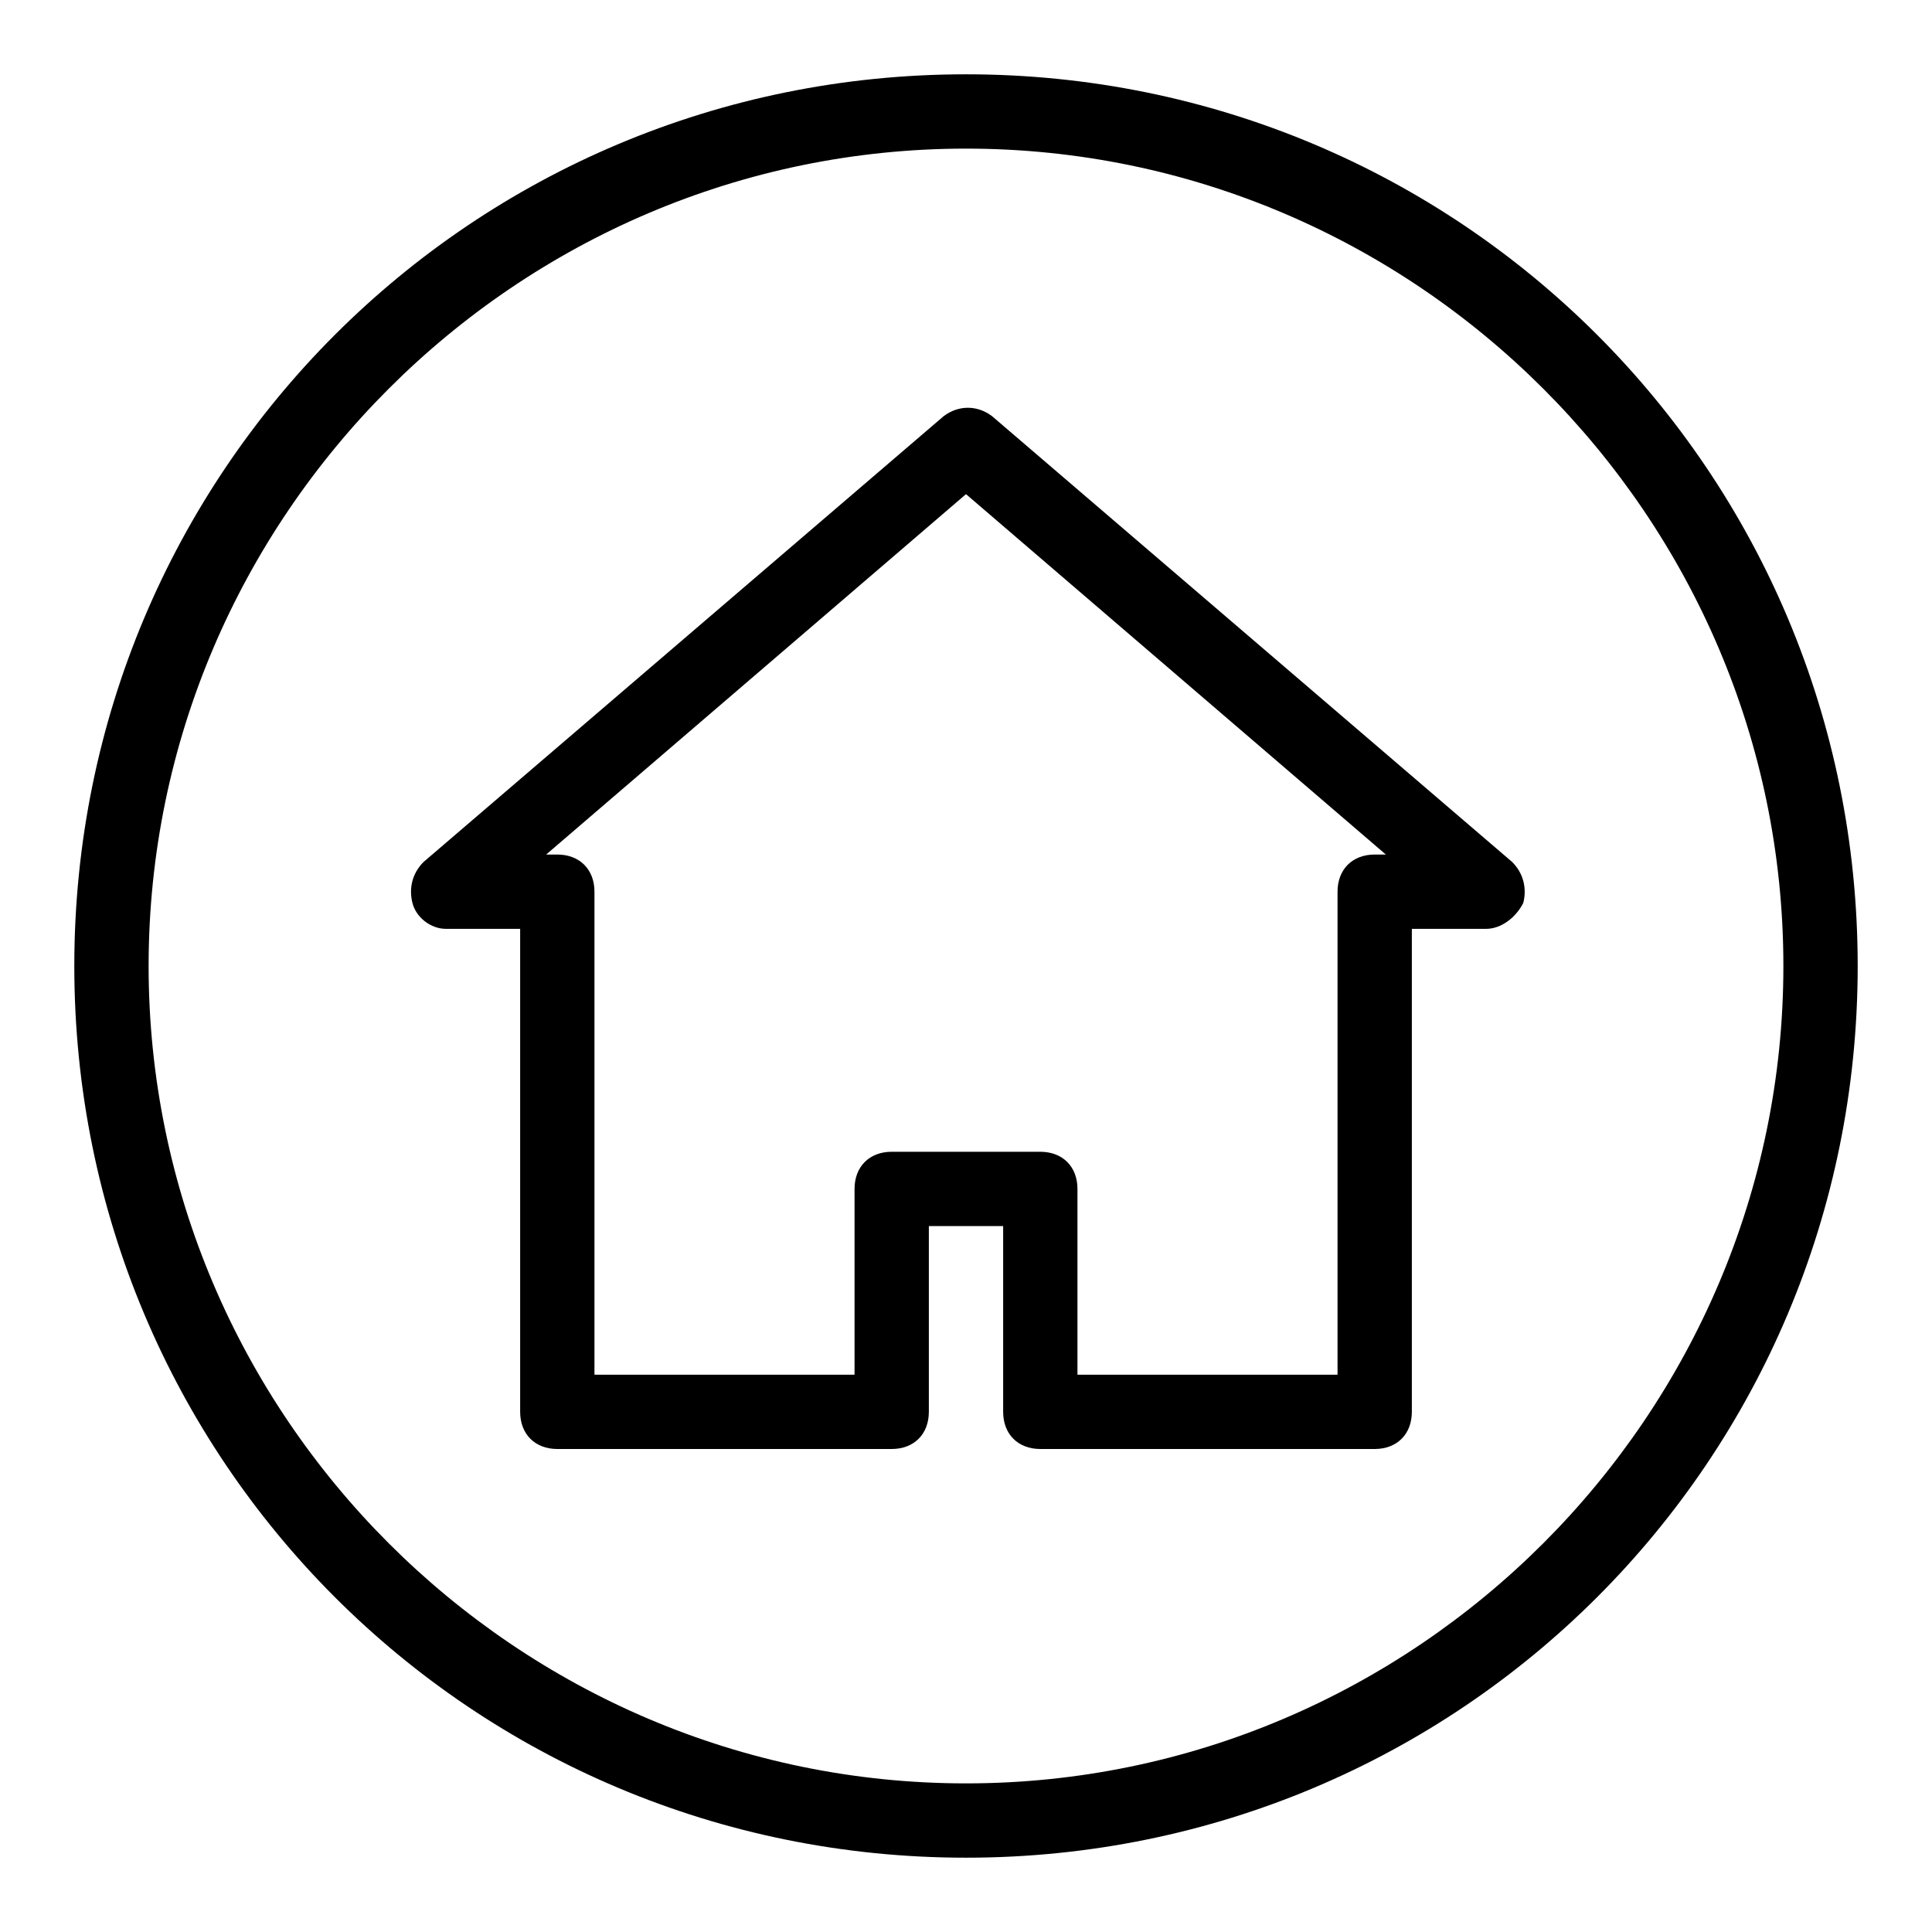
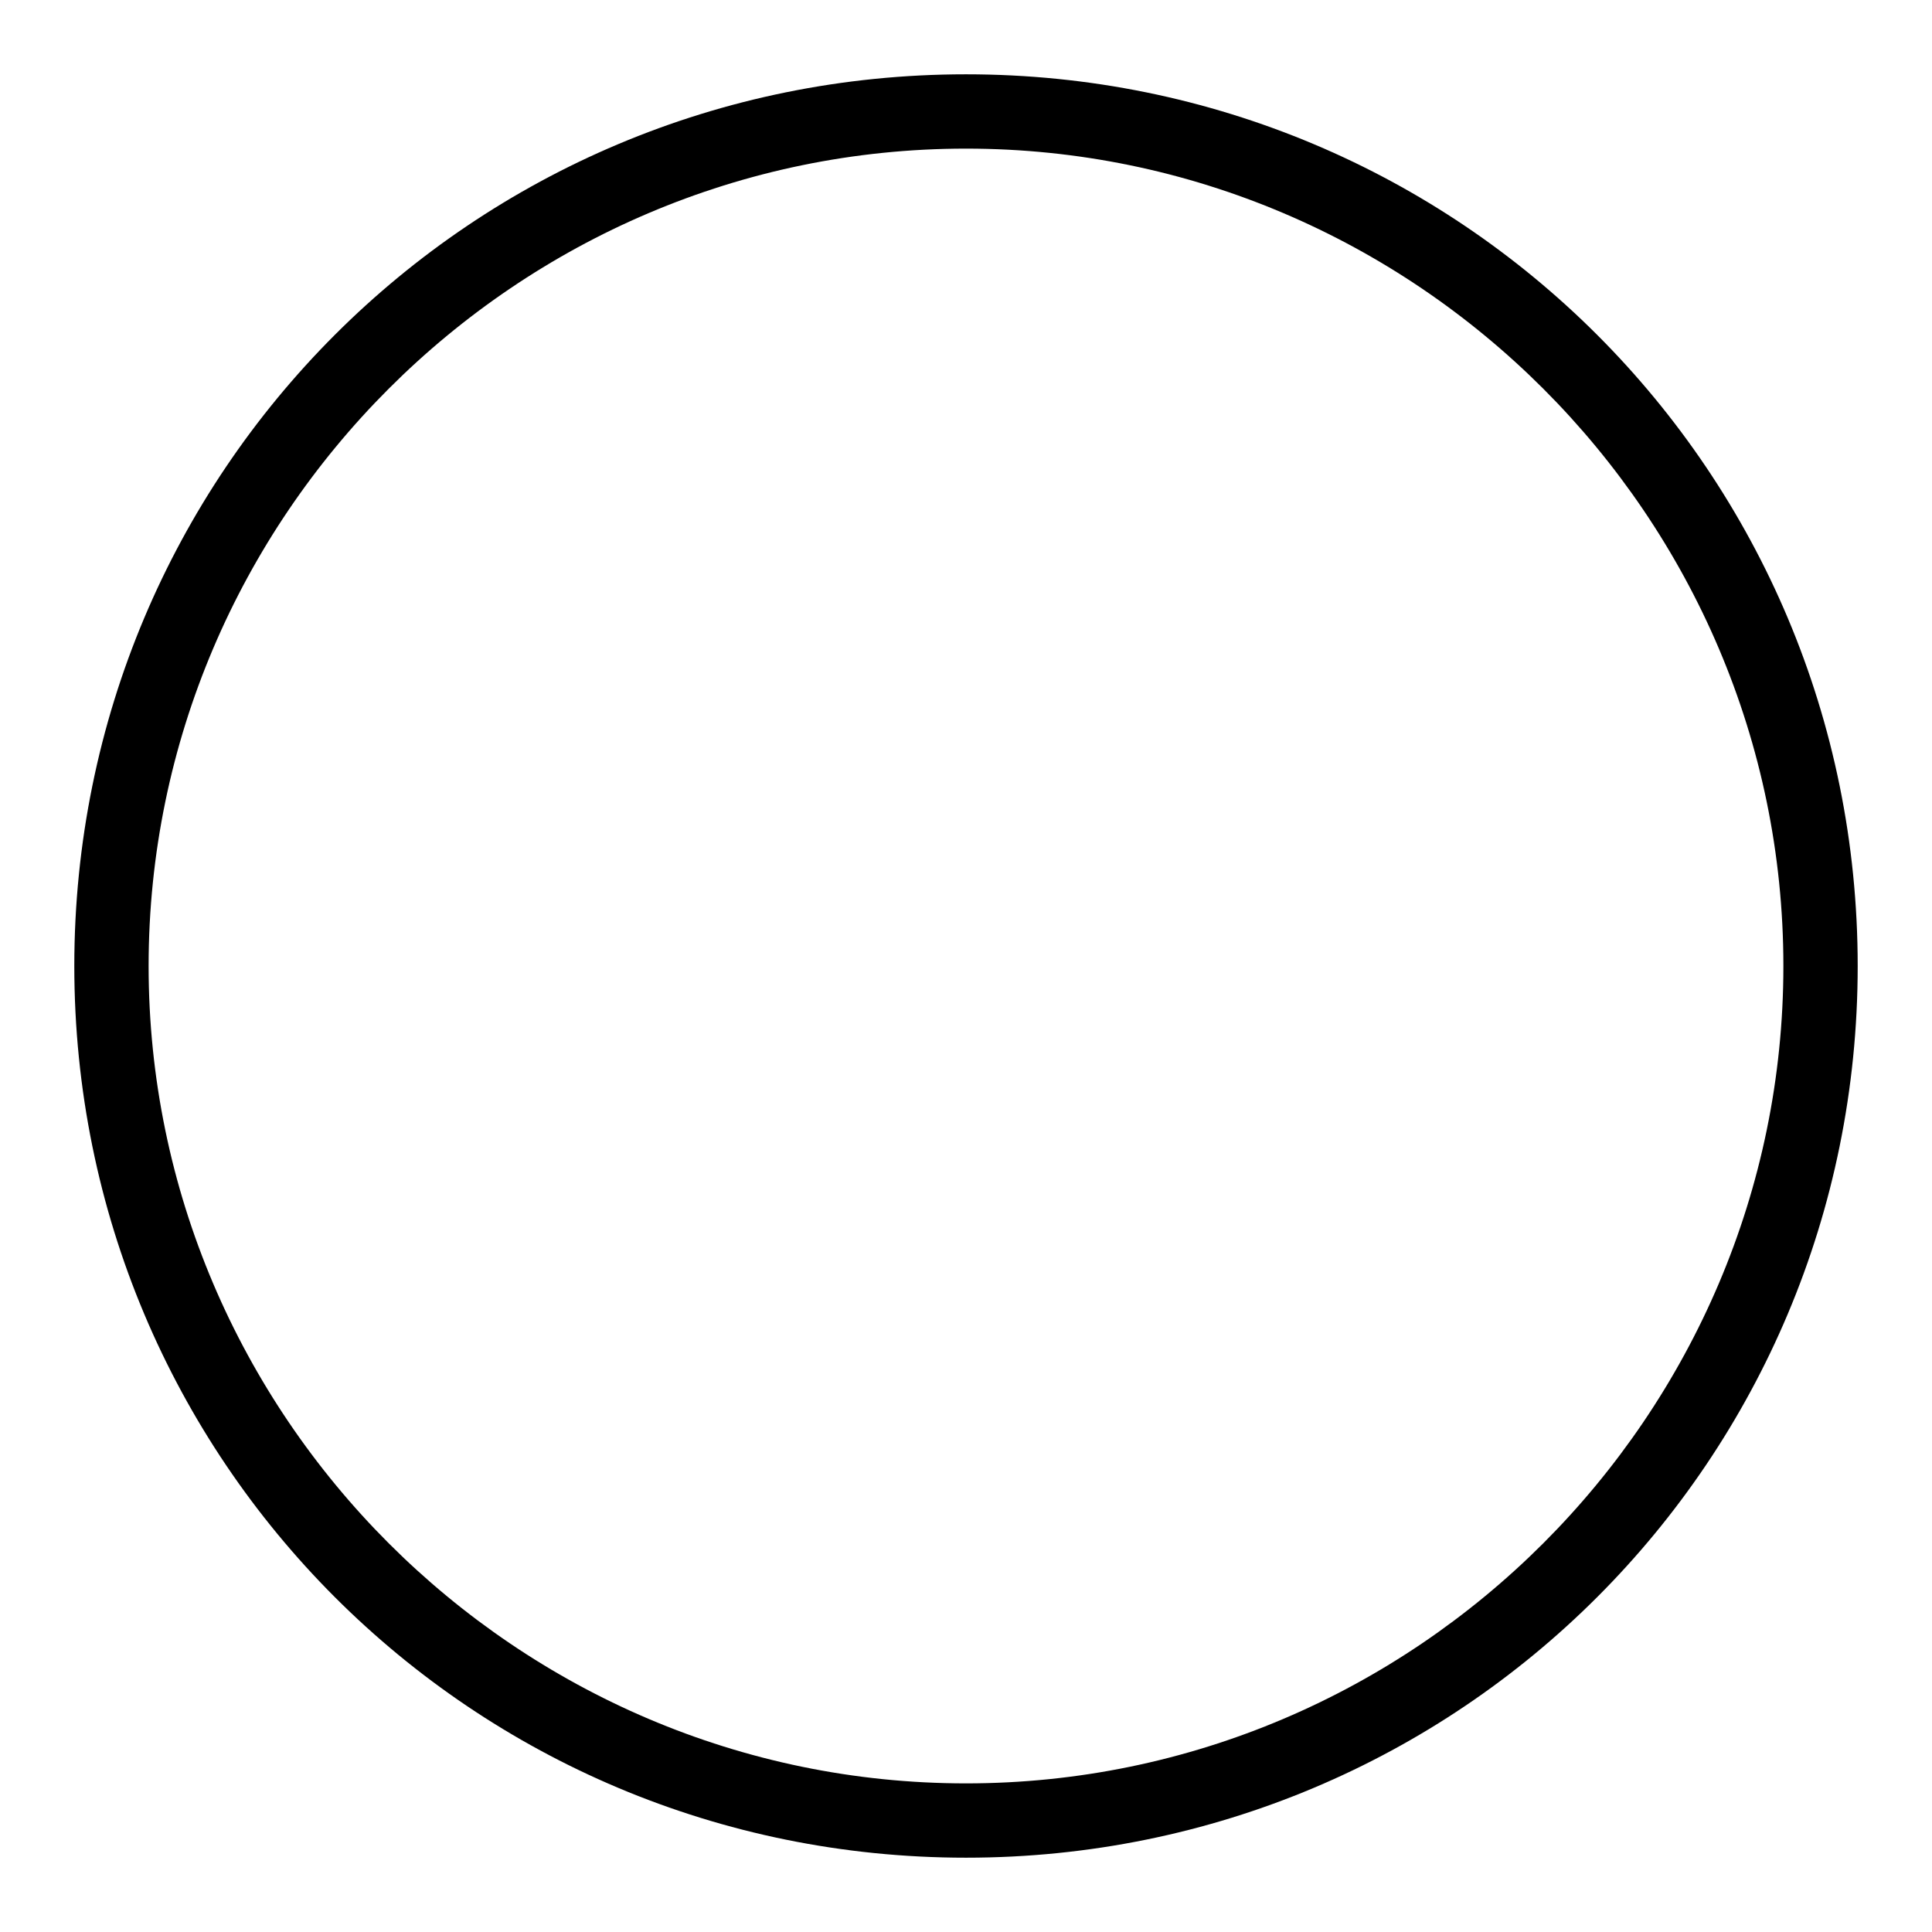
<svg xmlns="http://www.w3.org/2000/svg" version="1.0" id="House_1_" x="0px" y="0px" viewBox="0 0 52 52" enable-background="new 0 0 52 52" xml:space="preserve">
-   <path d="M37,39h-9c-0.6,0-1-0.4-1-1v-5h-2v5c0,0.6-0.4,1-1,1h-9c-0.6,0-1-0.4-1-1V25h-2c-0.4,0-0.8-0.3-0.9-0.7  c-0.1-0.4,0-0.8,0.3-1.1l14-12c0.4-0.3,0.9-0.3,1.3,0l14,12c0.3,0.3,0.4,0.7,0.3,1.1C40.8,24.7,40.4,25,40,25h-2v13  C38,38.6,37.6,39,37,39z M29,37h7V24c0-0.6,0.4-1,1-1h0.3L26,13.3L14.7,23H15c0.6,0,1,0.4,1,1v13h7v-5c0-0.6,0.4-1,1-1h4  c0.6,0,1,0.4,1,1V37z" />
  <path d="M26,4c12.1,0,22,9.9,22,22s-9.9,22-22,22S4,38.1,4,26S13.9,4,26,4 M26,2C12.7,2,2,12.7,2,26s10.7,24,24,24s24-10.7,24-24  S39.3,2,26,2L26,2z" />
</svg>